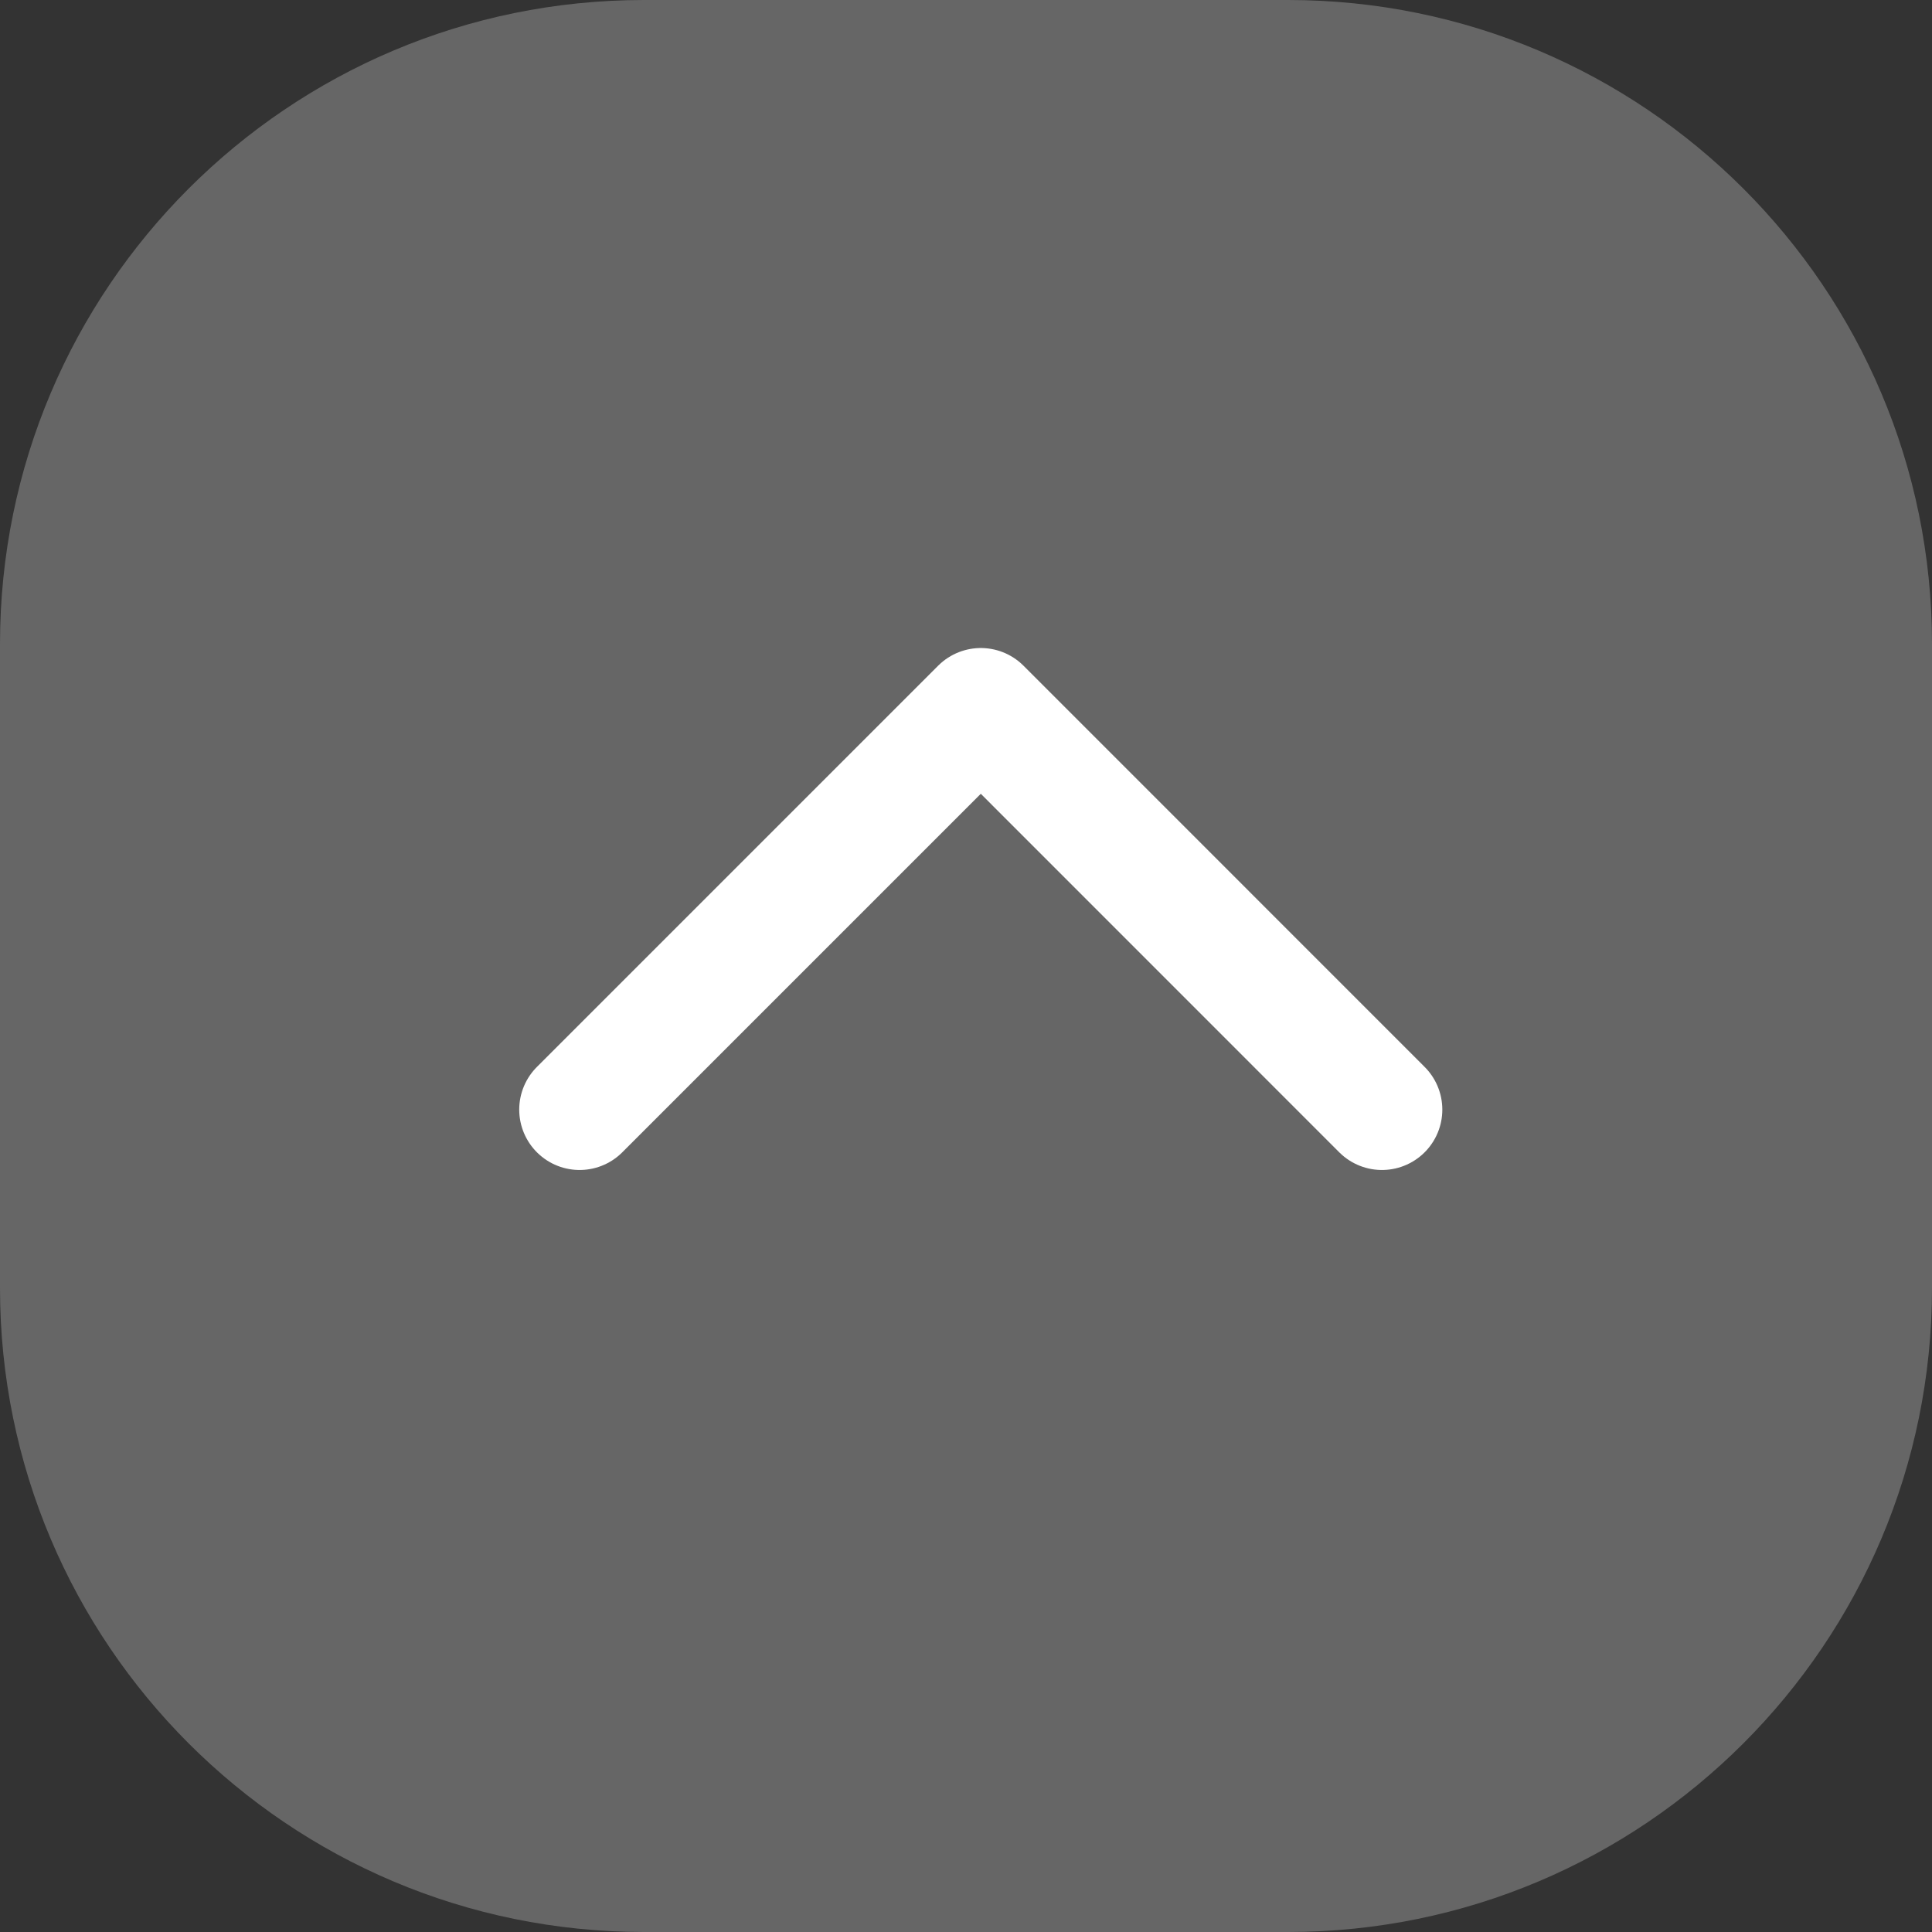
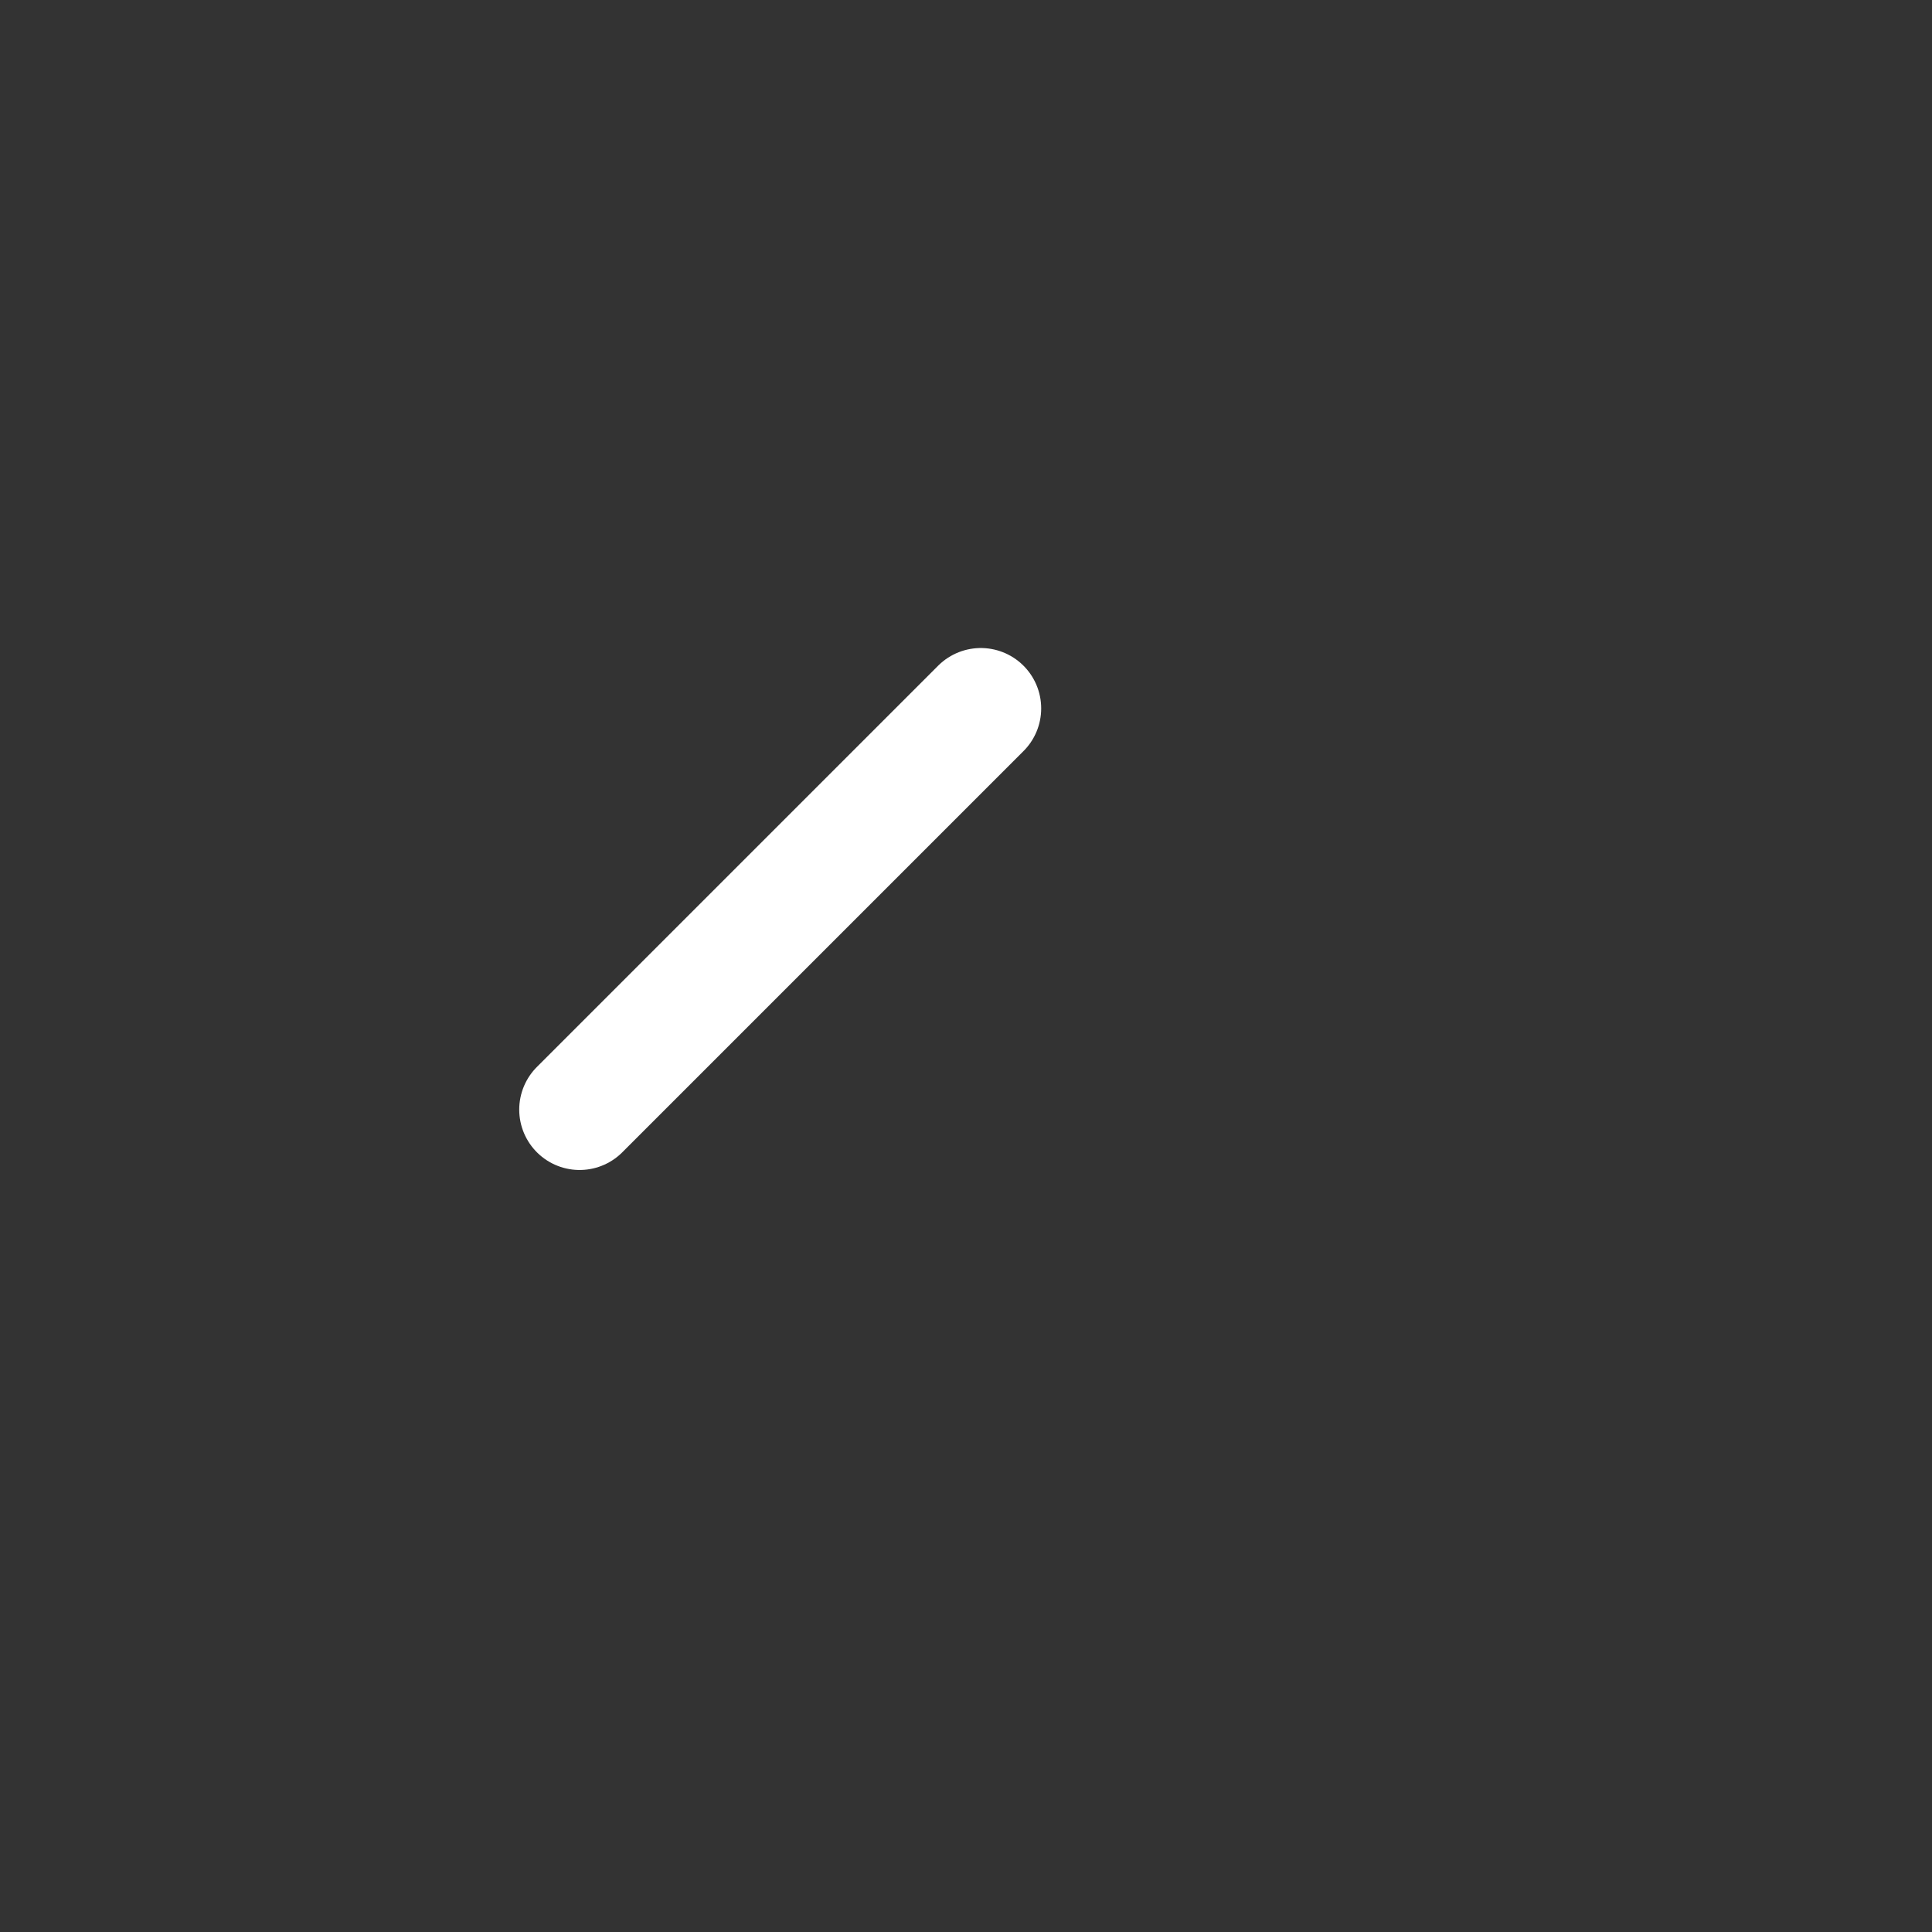
<svg xmlns="http://www.w3.org/2000/svg" width="24" height="24" viewBox="0 0 24 24" fill="none">
  <rect x="0" y="0" width="24" height="24" fill="#333333" stroke="none" />
-   <path d="M0 8C0 3.582 3.582 0 8 0H16C20.418 0 24 3.582 24 8V16C24 20.418 20.418 24 16 24H8C3.582 24 0 20.418 0 16V8Z" fill="white" fill-opacity="0.25" />
-   <path d="M7.2 13.784L12.184 8.8L17.167 13.784" stroke="white" stroke-width="1.5" stroke-linecap="round" stroke-linejoin="round" />
+   <path d="M7.2 13.784L12.184 8.8" stroke="white" stroke-width="1.5" stroke-linecap="round" stroke-linejoin="round" />
</svg>